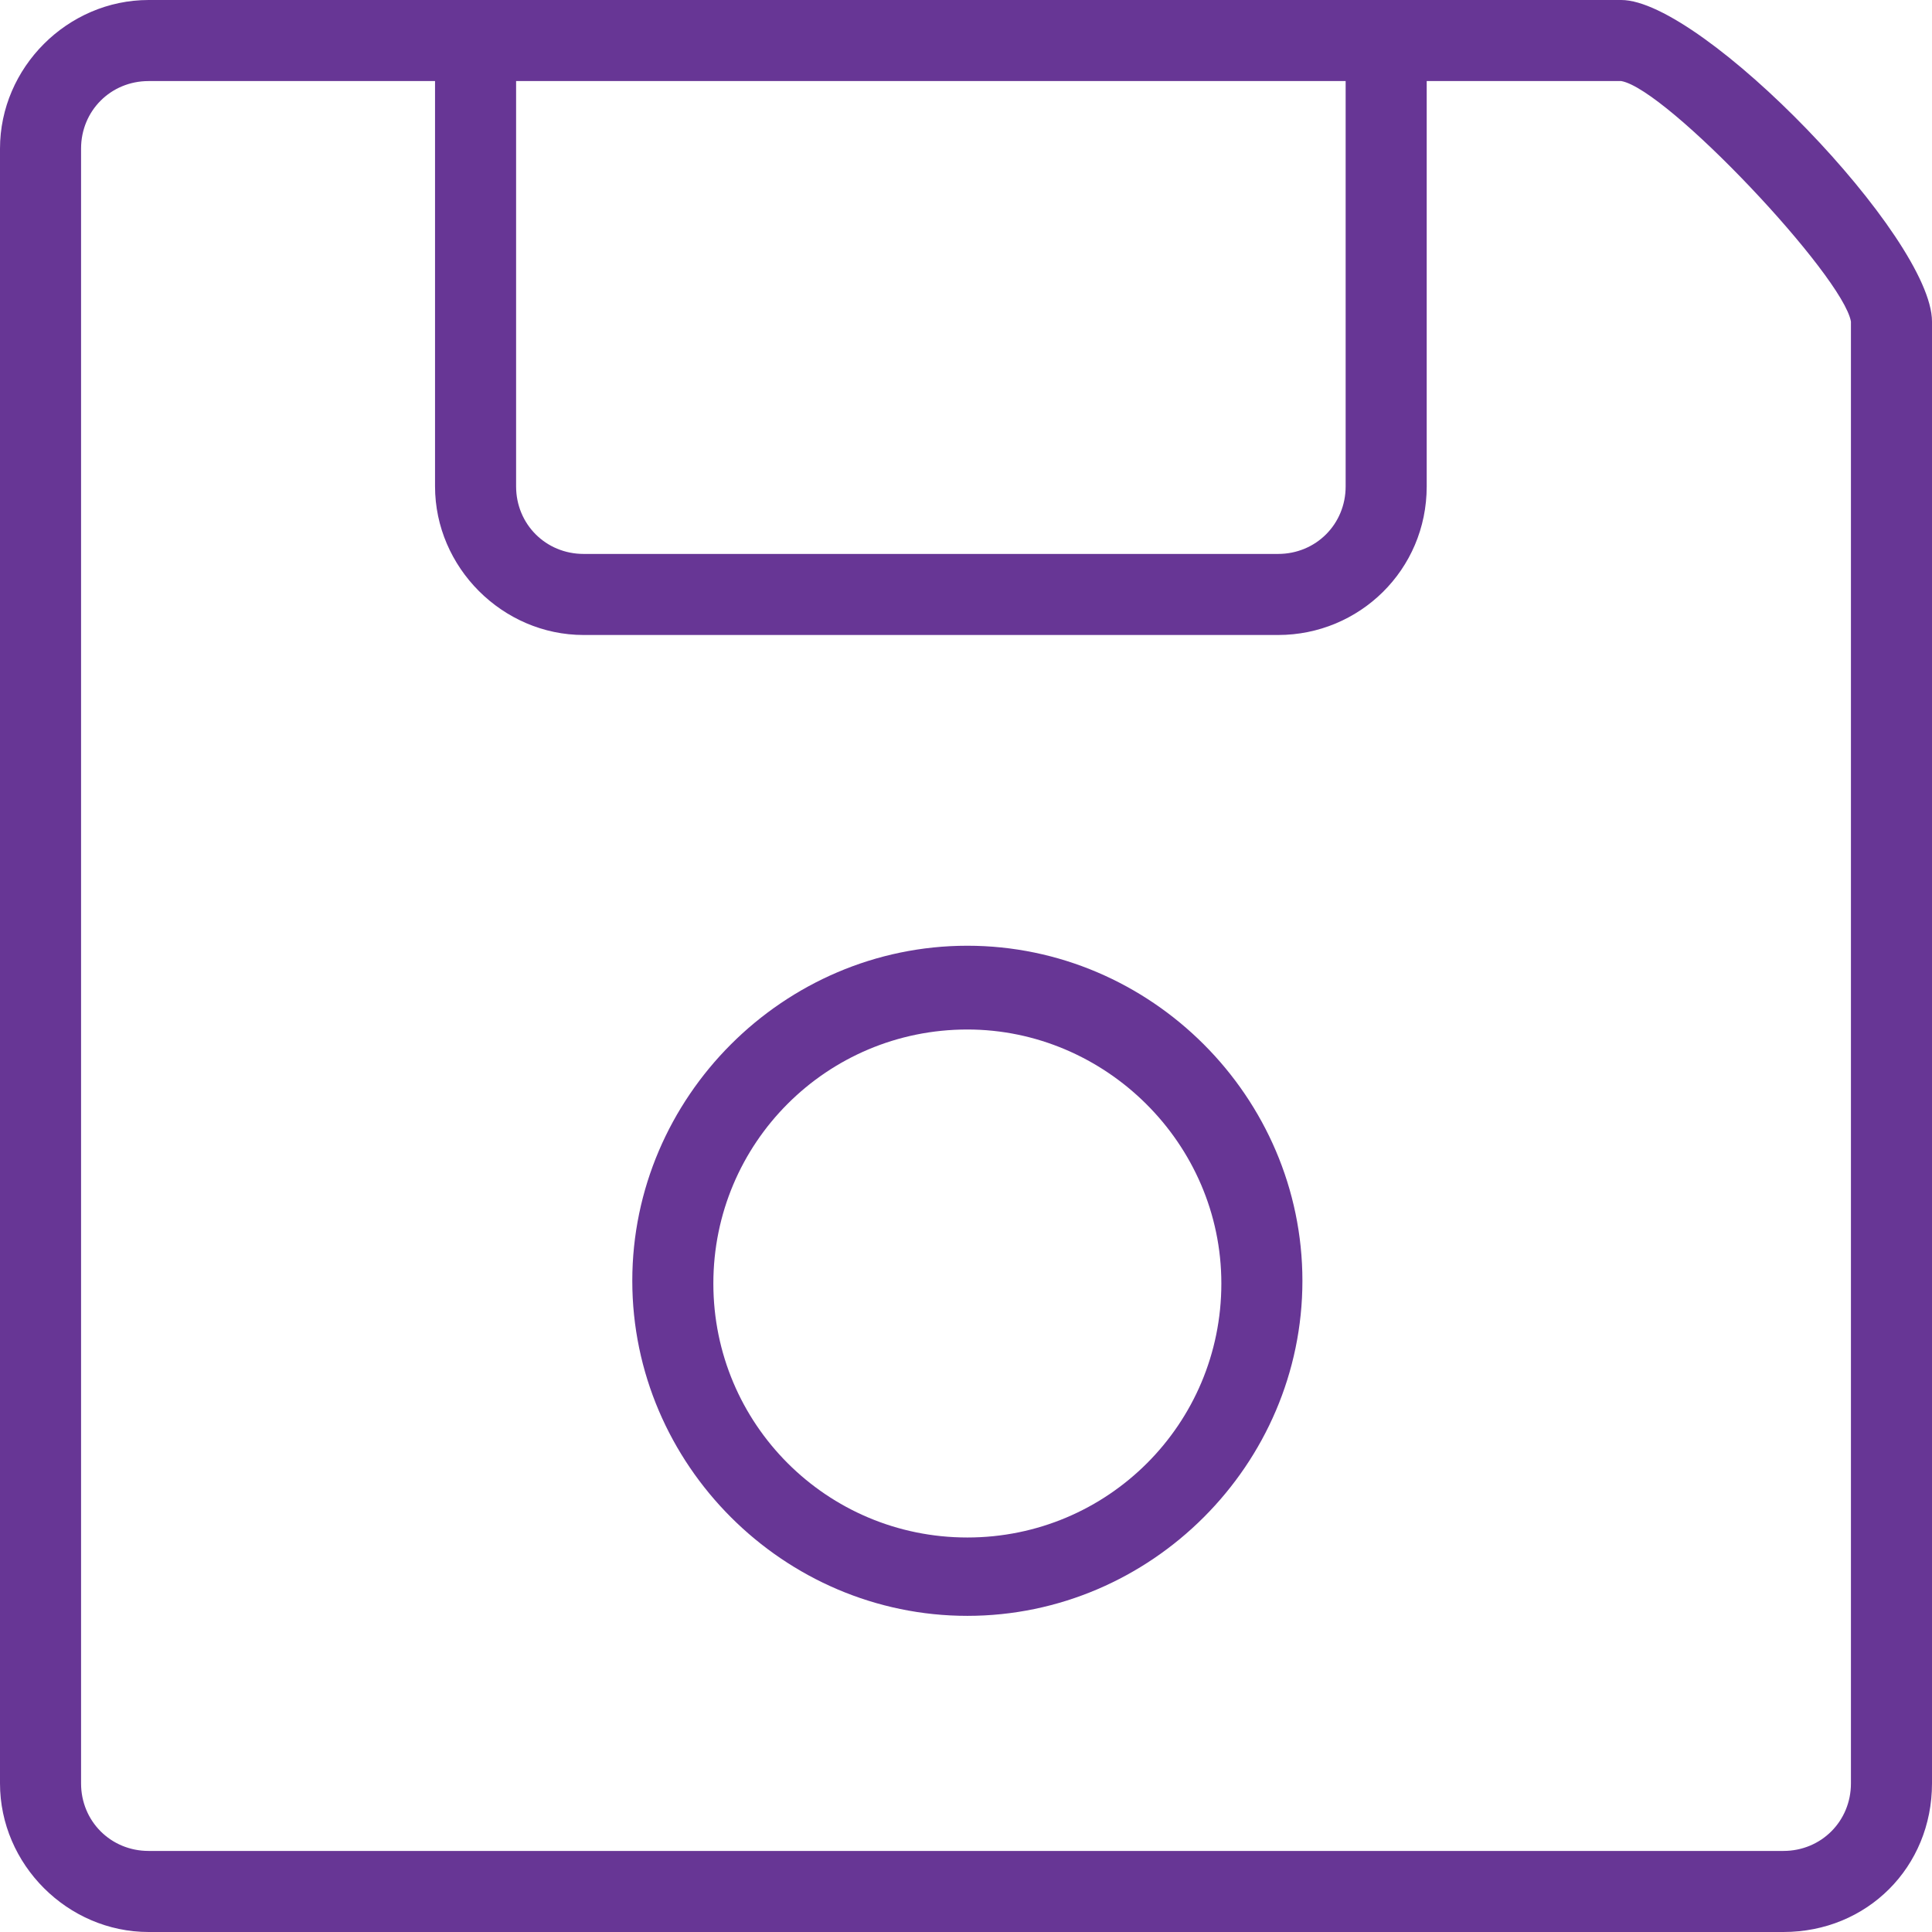
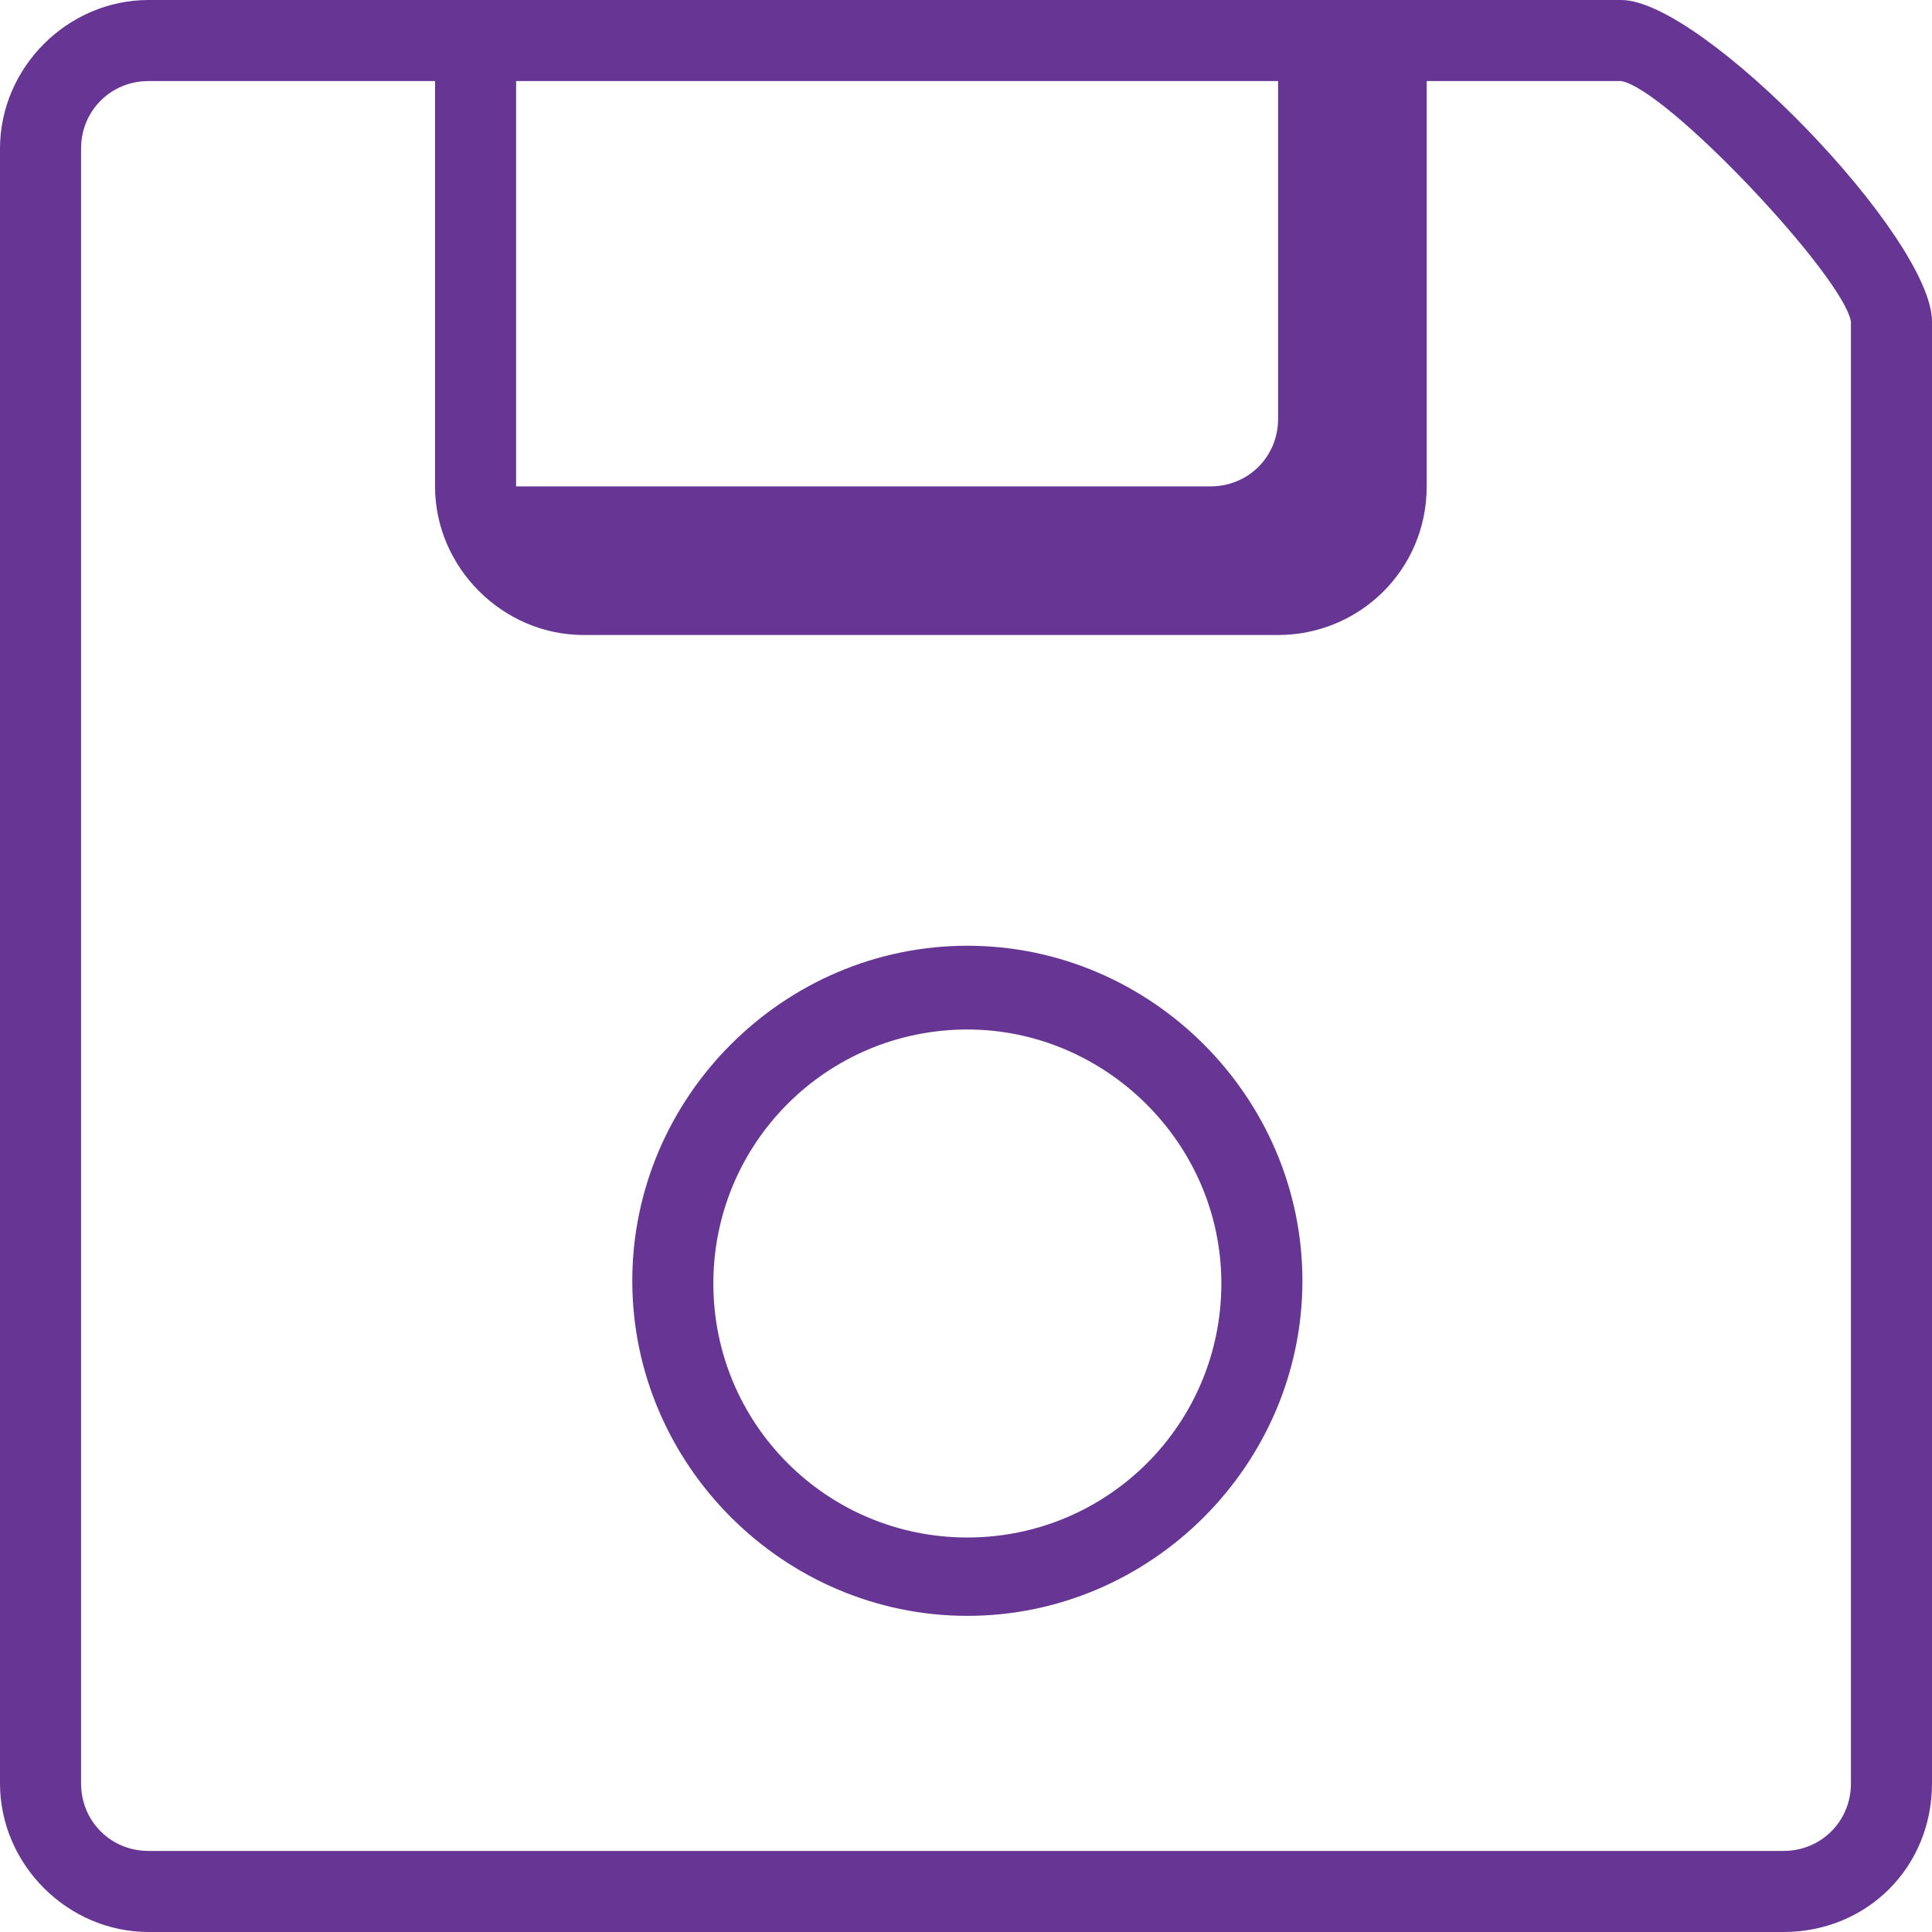
<svg xmlns="http://www.w3.org/2000/svg" viewBox="0 0 71.5 71.5">
-   <path d="M66 71.5H5.5C2.5 71.5 0 69 0 66V5.5C0 2.5 2.5 0 5.5 0H60c3 0 11.5 8.8 11.5 11.9V66c0 3.1-2.4 5.5-5.5 5.5zM5.5 3C4.1 3 3 4.1 3 5.5V66c0 1.4 1.1 2.5 2.5 2.5H66c1.4 0 2.5-1.1 2.5-2.5V11.9c-.3-1.7-6.8-8.6-8.5-8.9H5.5zm41.8 20.5H21.6c-3 0-5.5-2.5-5.5-5.5V0h36.7v18c0 3.1-2.5 5.5-5.5 5.5zM19.1 3v15c0 1.4 1.1 2.5 2.5 2.5h25.7c1.4 0 2.5-1.1 2.5-2.5V3H19.1zm16.7 56.8c-6.8 0-12.4-5.6-12.4-12.4S29 35 35.8 35s12.4 5.6 12.4 12.4-5.6 12.4-12.4 12.4zm0-21.7c-5.2 0-9.4 4.2-9.4 9.4s4.2 9.4 9.4 9.4 9.4-4.2 9.4-9.4-4.3-9.4-9.4-9.4z" style="fill:#673695" />
+   <path d="M66 71.5H5.5C2.5 71.5 0 69 0 66V5.5C0 2.5 2.5 0 5.5 0H60c3 0 11.5 8.8 11.5 11.9V66c0 3.1-2.4 5.5-5.5 5.5zM5.5 3C4.1 3 3 4.1 3 5.5V66c0 1.4 1.1 2.5 2.5 2.5H66c1.4 0 2.5-1.1 2.5-2.5V11.9c-.3-1.7-6.8-8.6-8.5-8.9H5.5zm41.8 20.5H21.6c-3 0-5.5-2.5-5.5-5.5V0h36.7v18c0 3.1-2.5 5.5-5.5 5.5zM19.1 3v15h25.7c1.4 0 2.5-1.1 2.5-2.5V3H19.1zm16.7 56.8c-6.8 0-12.4-5.6-12.4-12.4S29 35 35.8 35s12.4 5.6 12.4 12.4-5.6 12.4-12.4 12.4zm0-21.7c-5.2 0-9.4 4.2-9.4 9.4s4.2 9.4 9.4 9.4 9.4-4.2 9.4-9.4-4.3-9.4-9.4-9.4z" style="fill:#673695" />
</svg>